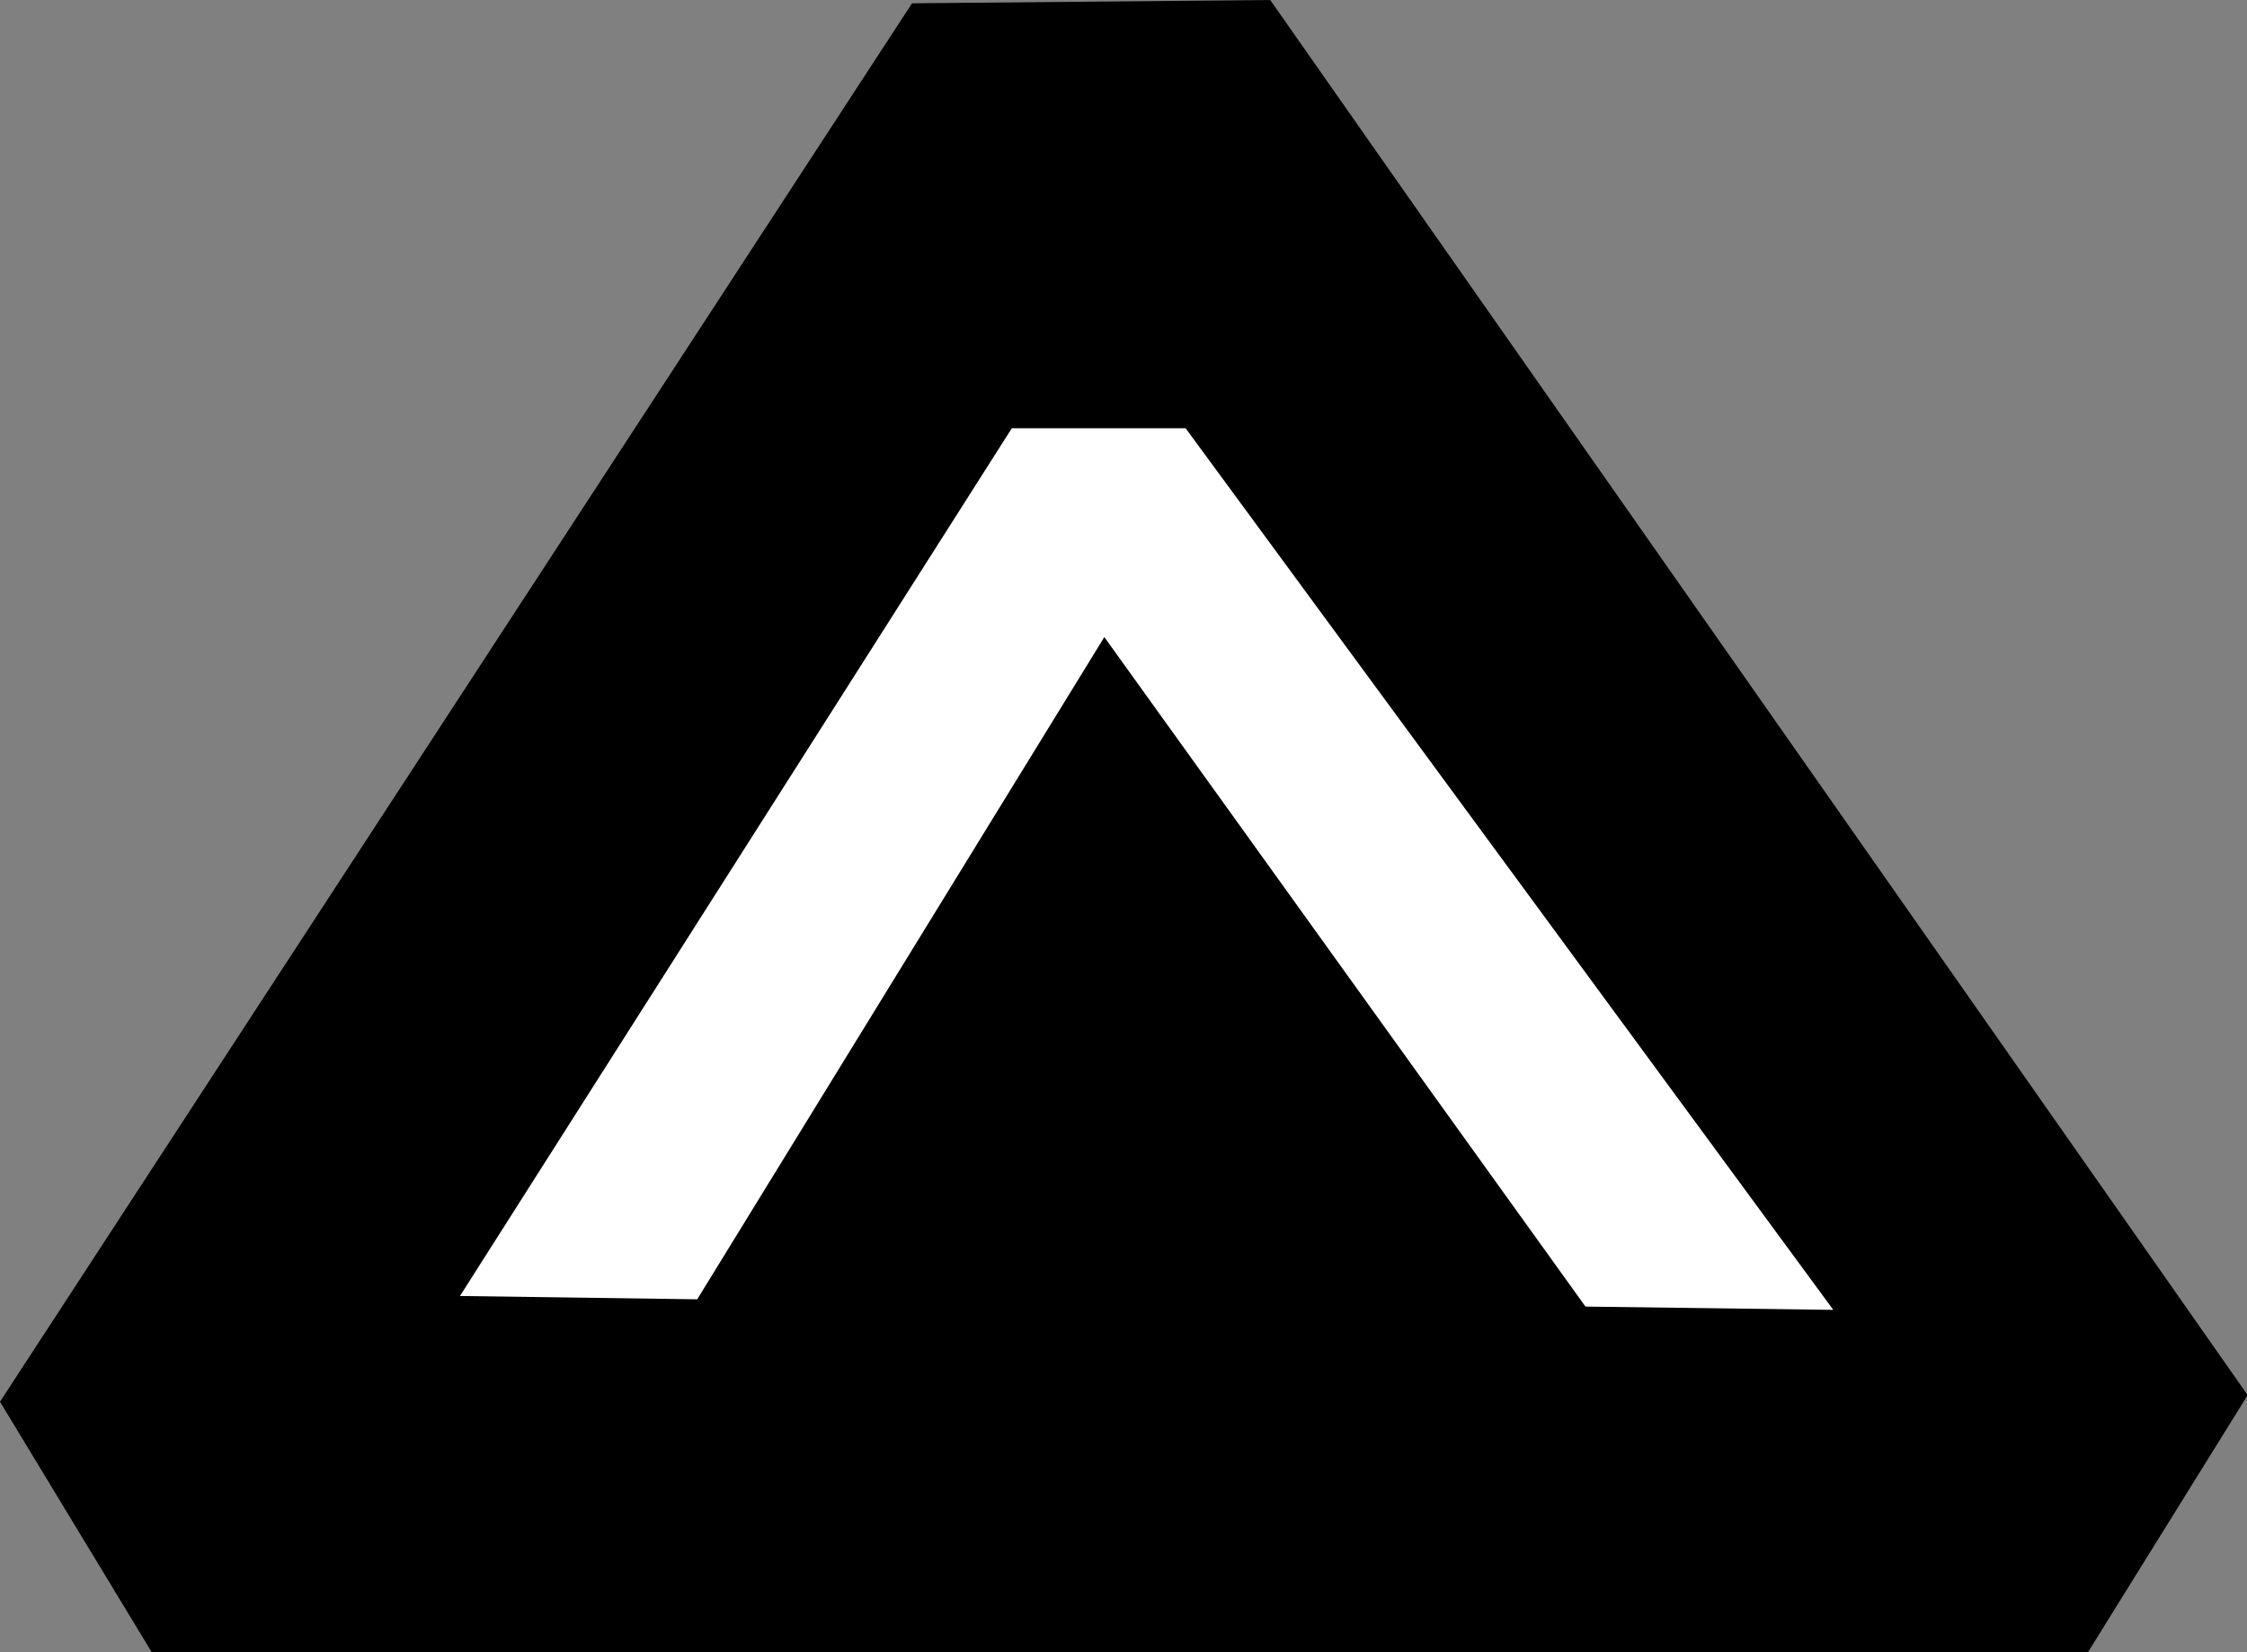
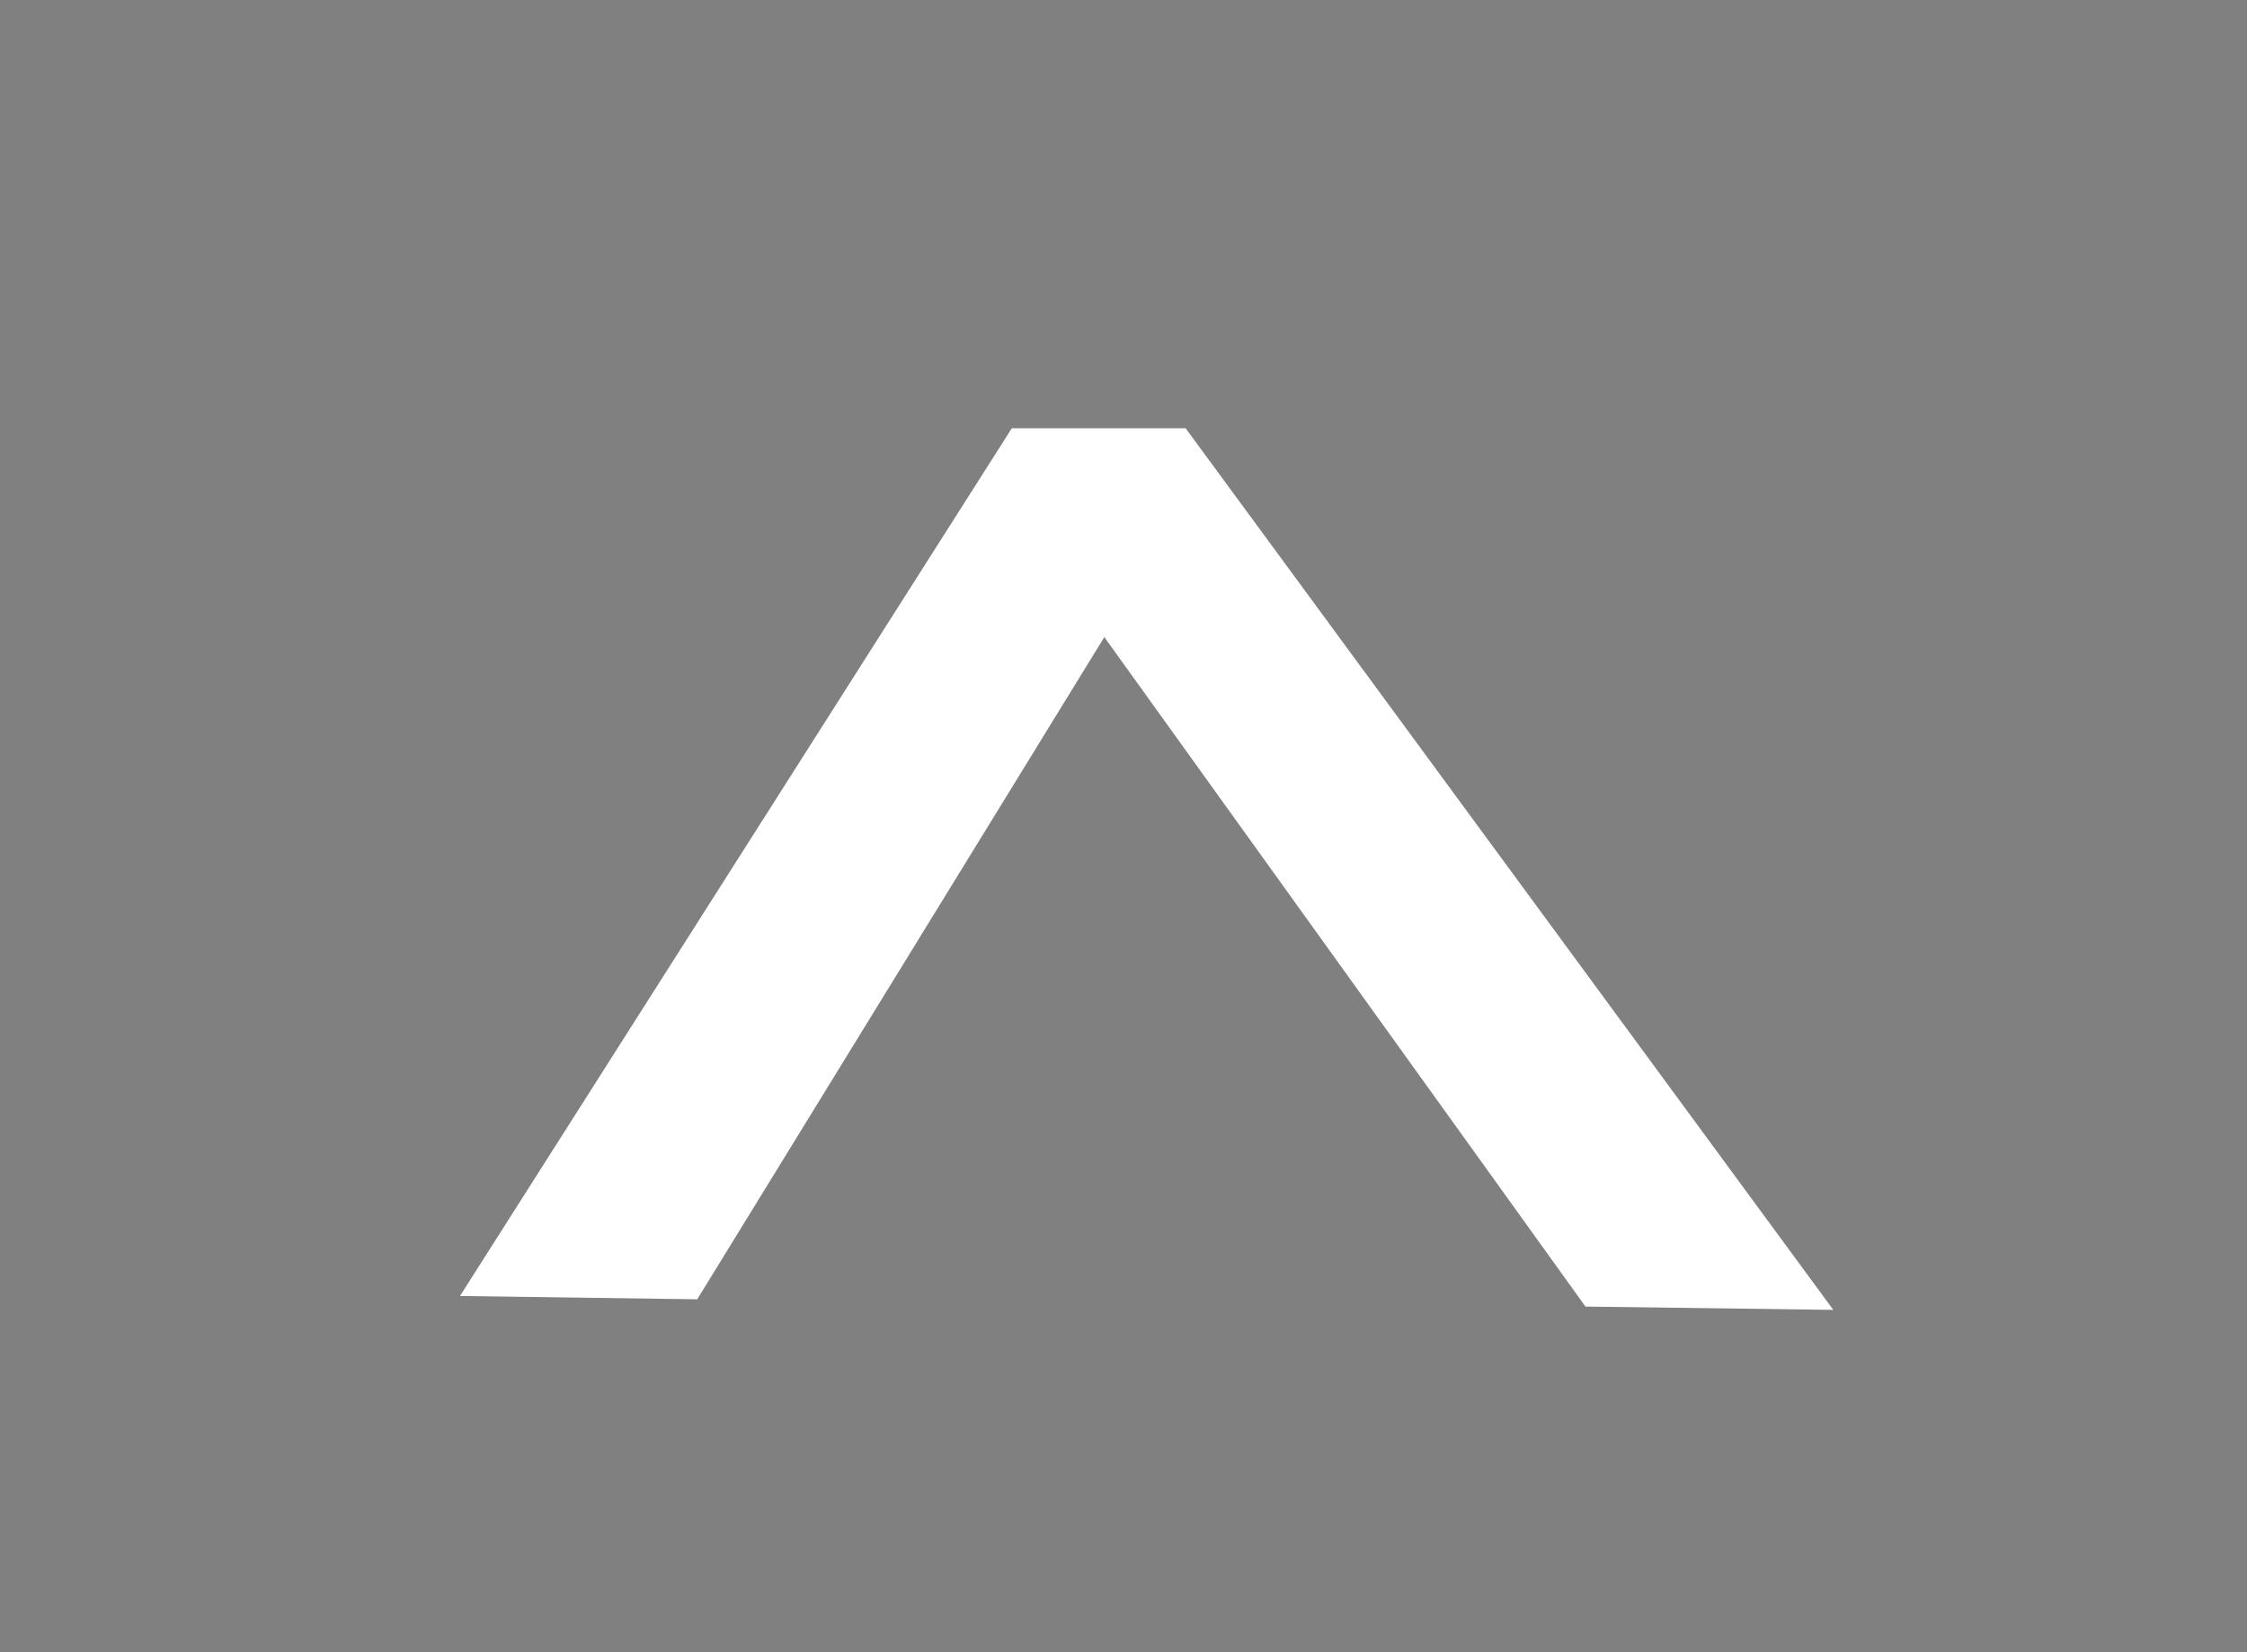
<svg xmlns="http://www.w3.org/2000/svg" id="Layer_1" width="34" height="25" viewBox="0 0 34 25">
  <rect x="0" y="0" width="34" height="25" fill="#808080" stroke="none" />
  <defs>
    <style>.cls-1{fill:#fff;}</style>
  </defs>
-   <polygon points="0 21.21 13.8 .05 19.22 0 34.01 21.11 31.55 25.07 2.32 25.04 0 21.21" />
  <polygon class="cls-1" points="15.31 6.48 6.96 19.61 10.55 19.66 16.71 9.64 23.99 19.77 27.74 19.82 17.94 6.48 15.31 6.48" />
</svg>